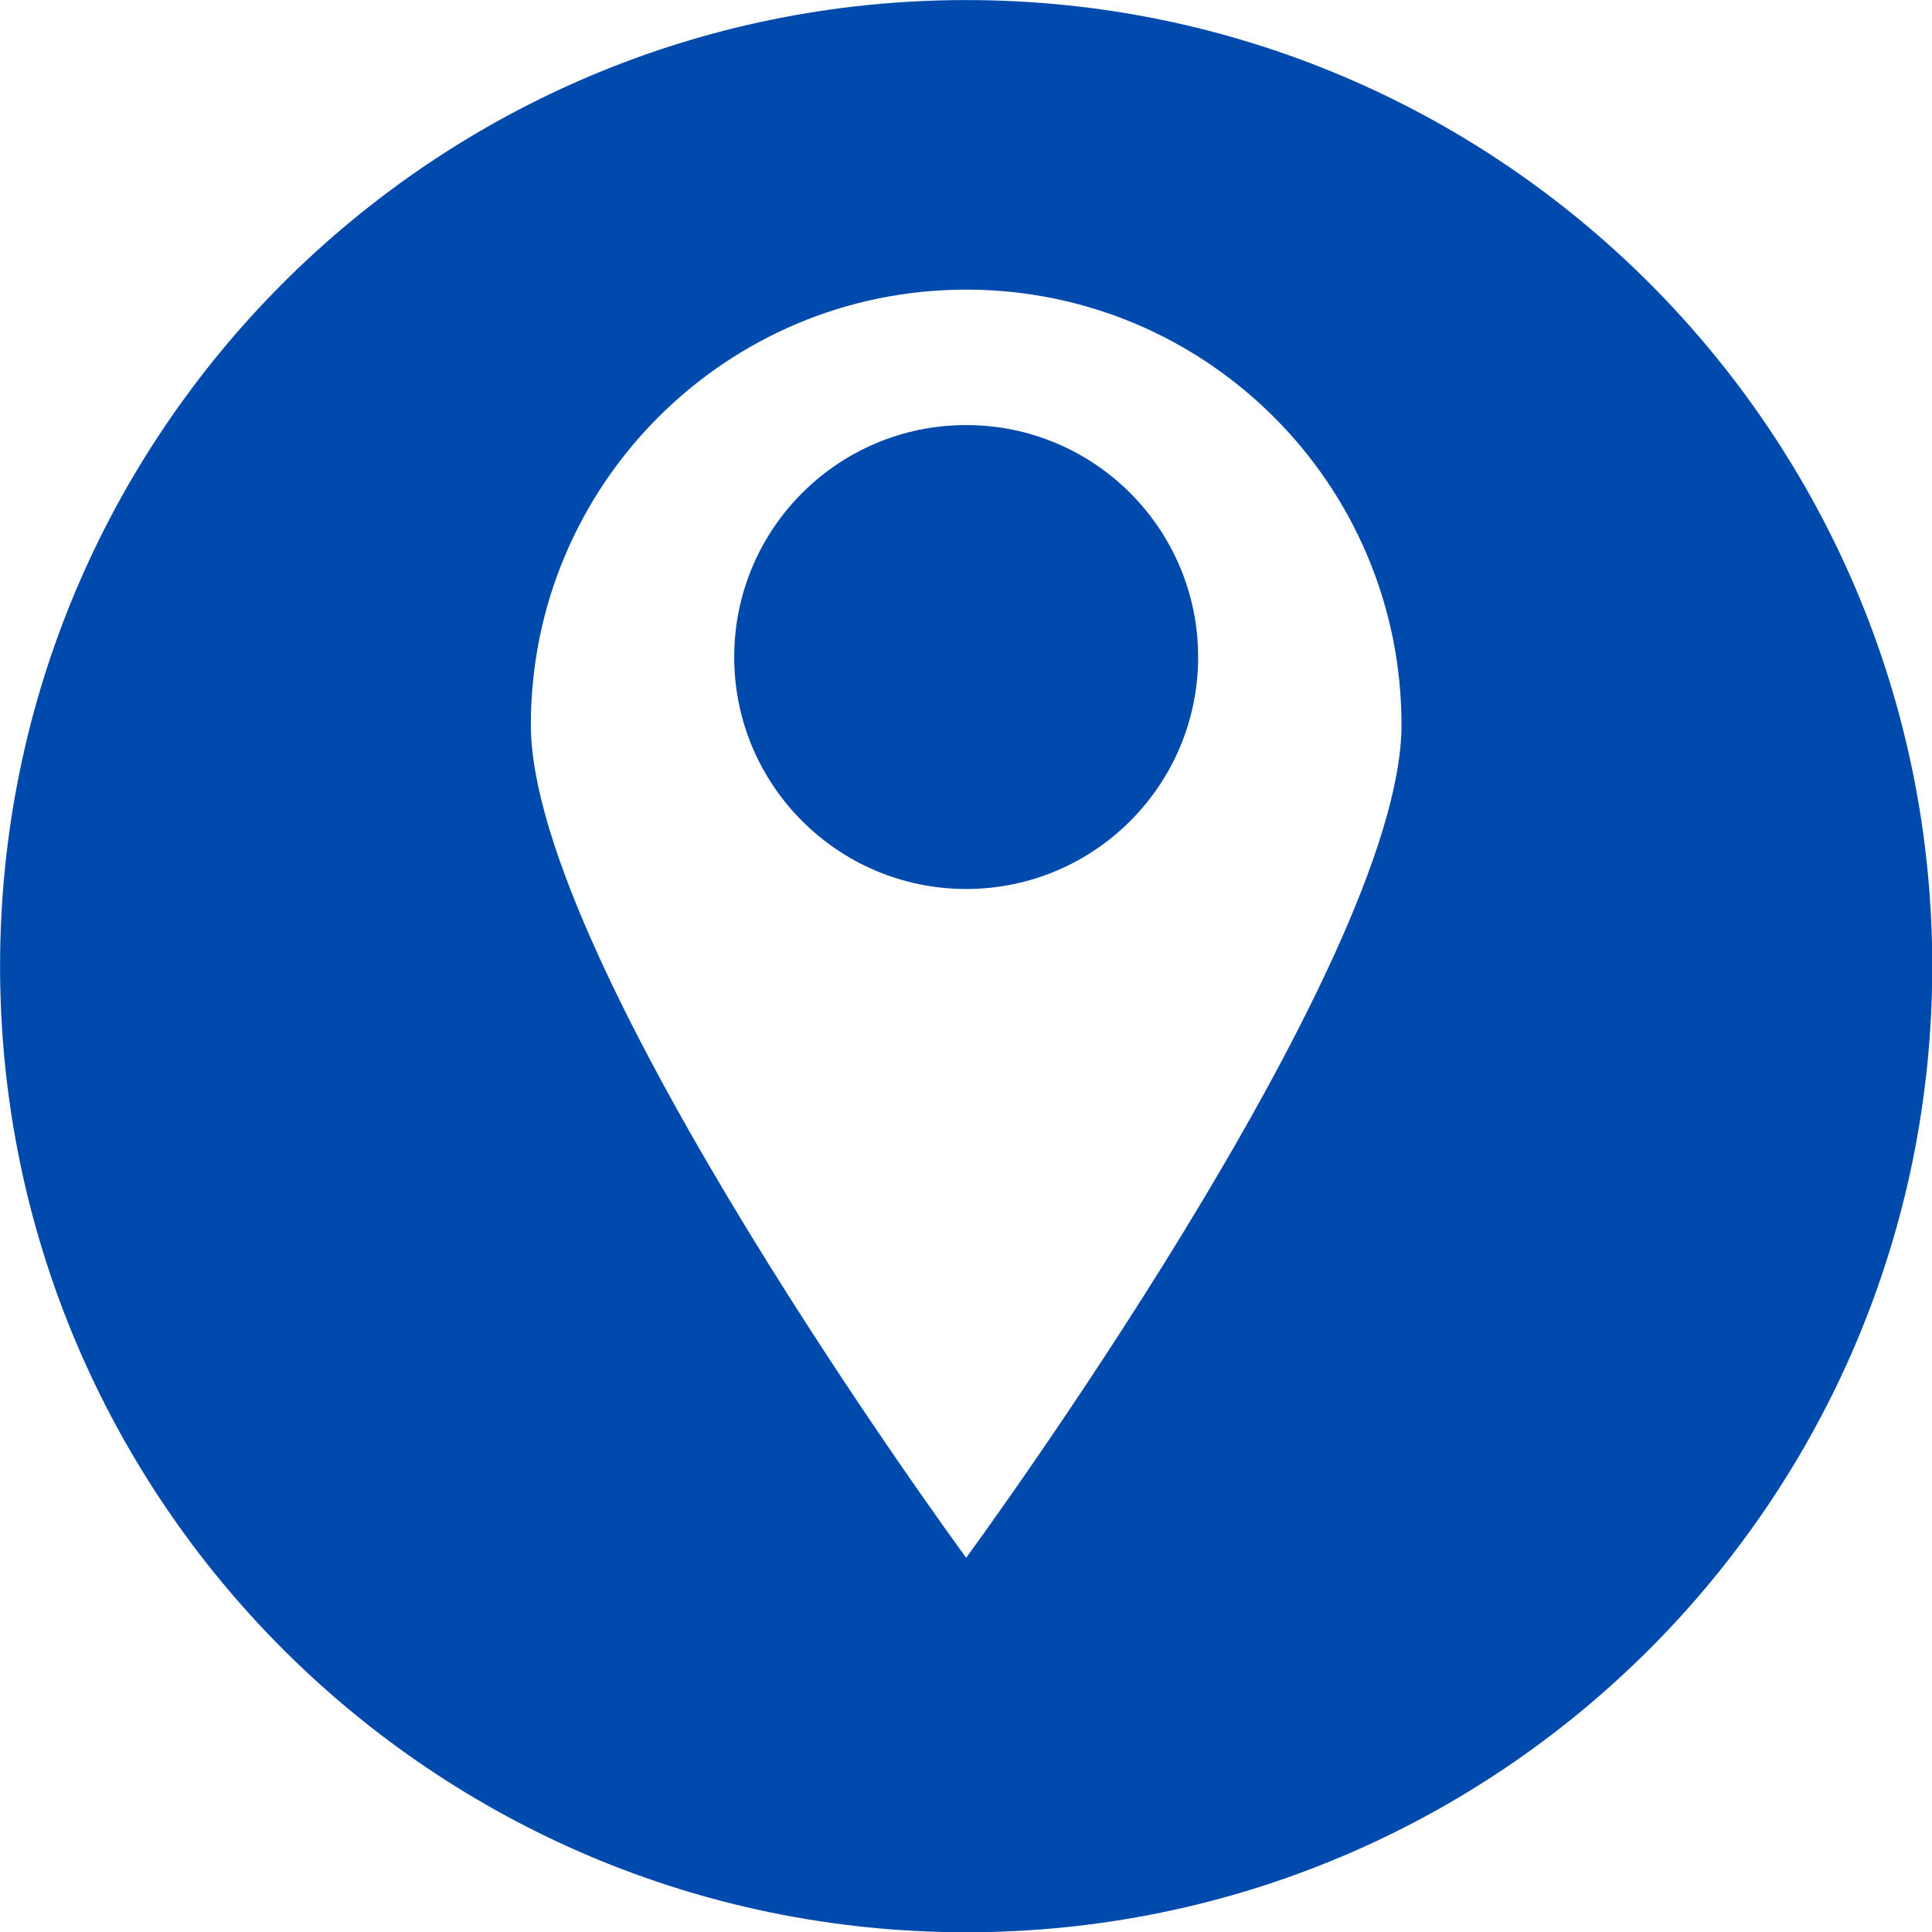
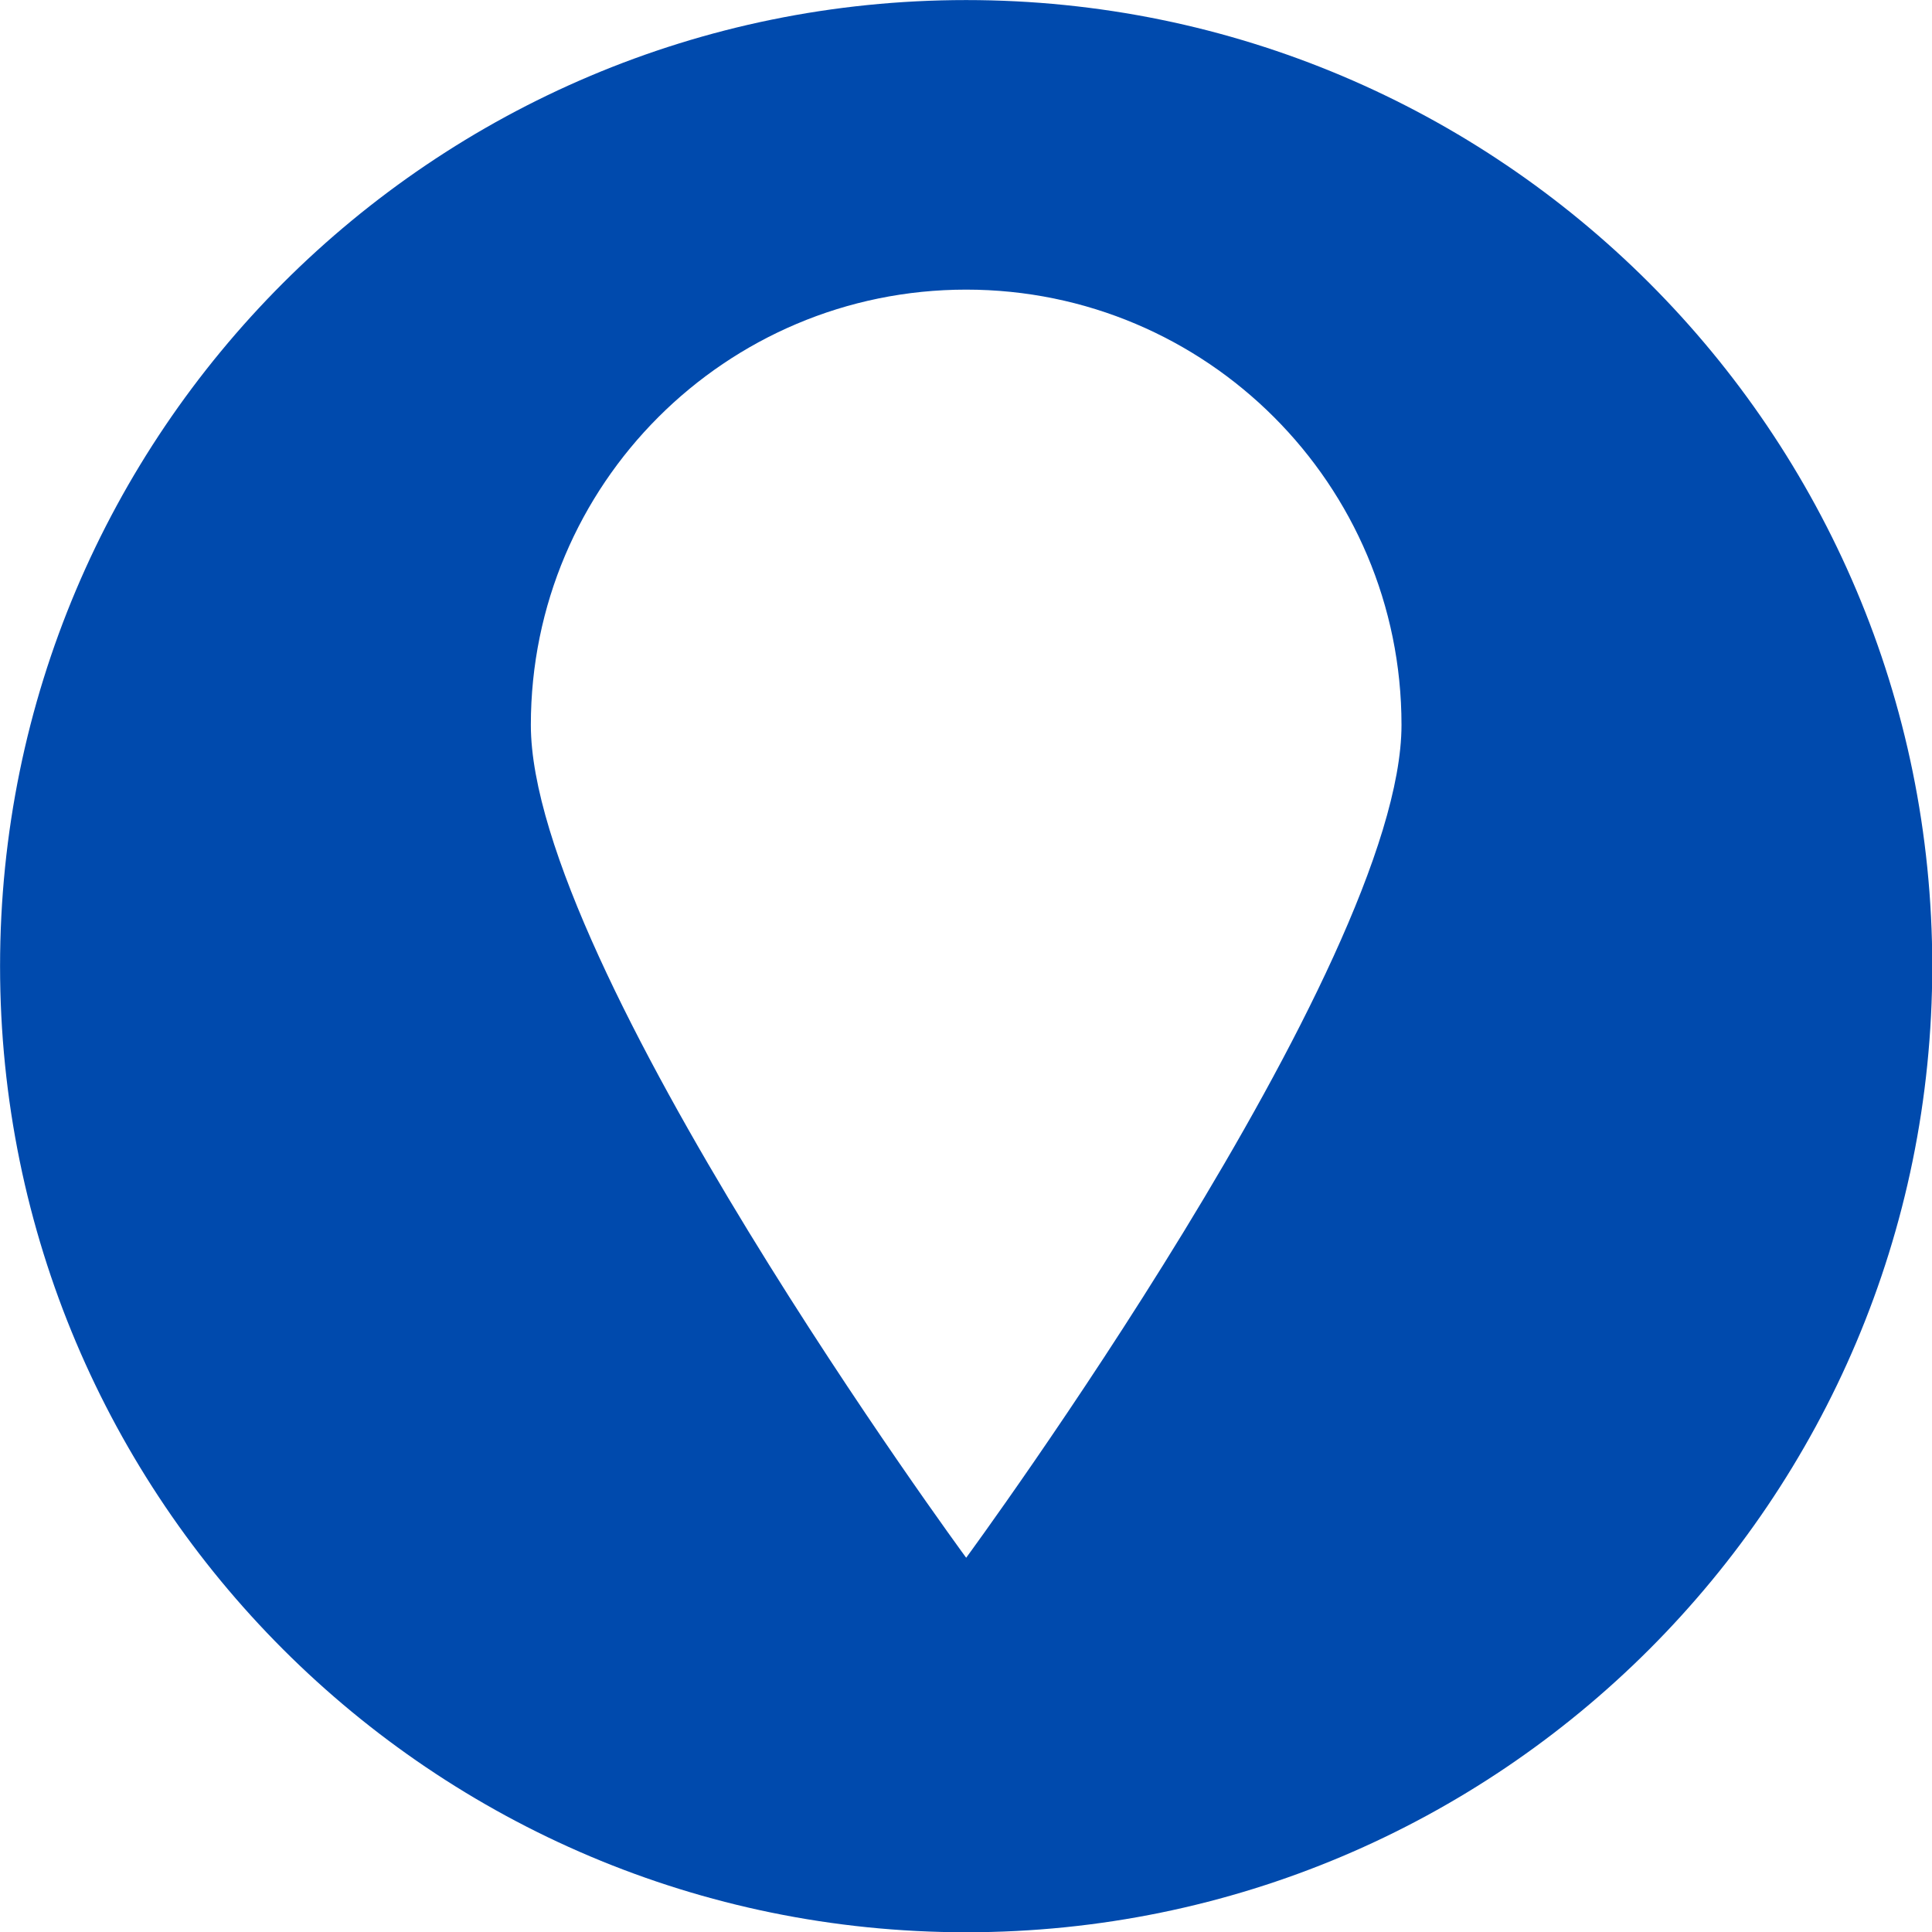
<svg xmlns="http://www.w3.org/2000/svg" width="1080" zoomAndPan="magnify" viewBox="0 0 810 810" height="1080" preserveAspectRatio="xMidYMid meet" version="1.0">
-   <path fill="#004aad" d="M 405.074 178.211 C 351.363 178.211 307.82 221.75 307.82 275.461 C 307.82 329.168 351.363 372.711 405.074 372.711 C 458.781 372.711 502.32 329.168 502.32 275.461 C 502.32 221.75 458.781 178.211 405.074 178.211 " fill-opacity="1" fill-rule="nonzero" />
  <path fill="#004aad" d="M 405.074 653.094 C 405.074 653.094 222.559 404.738 222.559 303.938 C 222.559 203.137 304.273 121.426 405.074 121.426 C 505.867 121.426 587.586 203.137 587.586 303.938 C 587.586 404.738 405.074 653.094 405.074 653.094 Z M 405.074 0.027 C 181.375 0.027 0.027 181.375 0.027 405.074 C 0.027 628.77 181.375 810.109 405.074 810.109 C 628.77 810.109 810.109 628.77 810.109 405.074 C 810.109 181.375 628.77 0.027 405.074 0.027 " fill-opacity="1" fill-rule="nonzero" />
</svg>